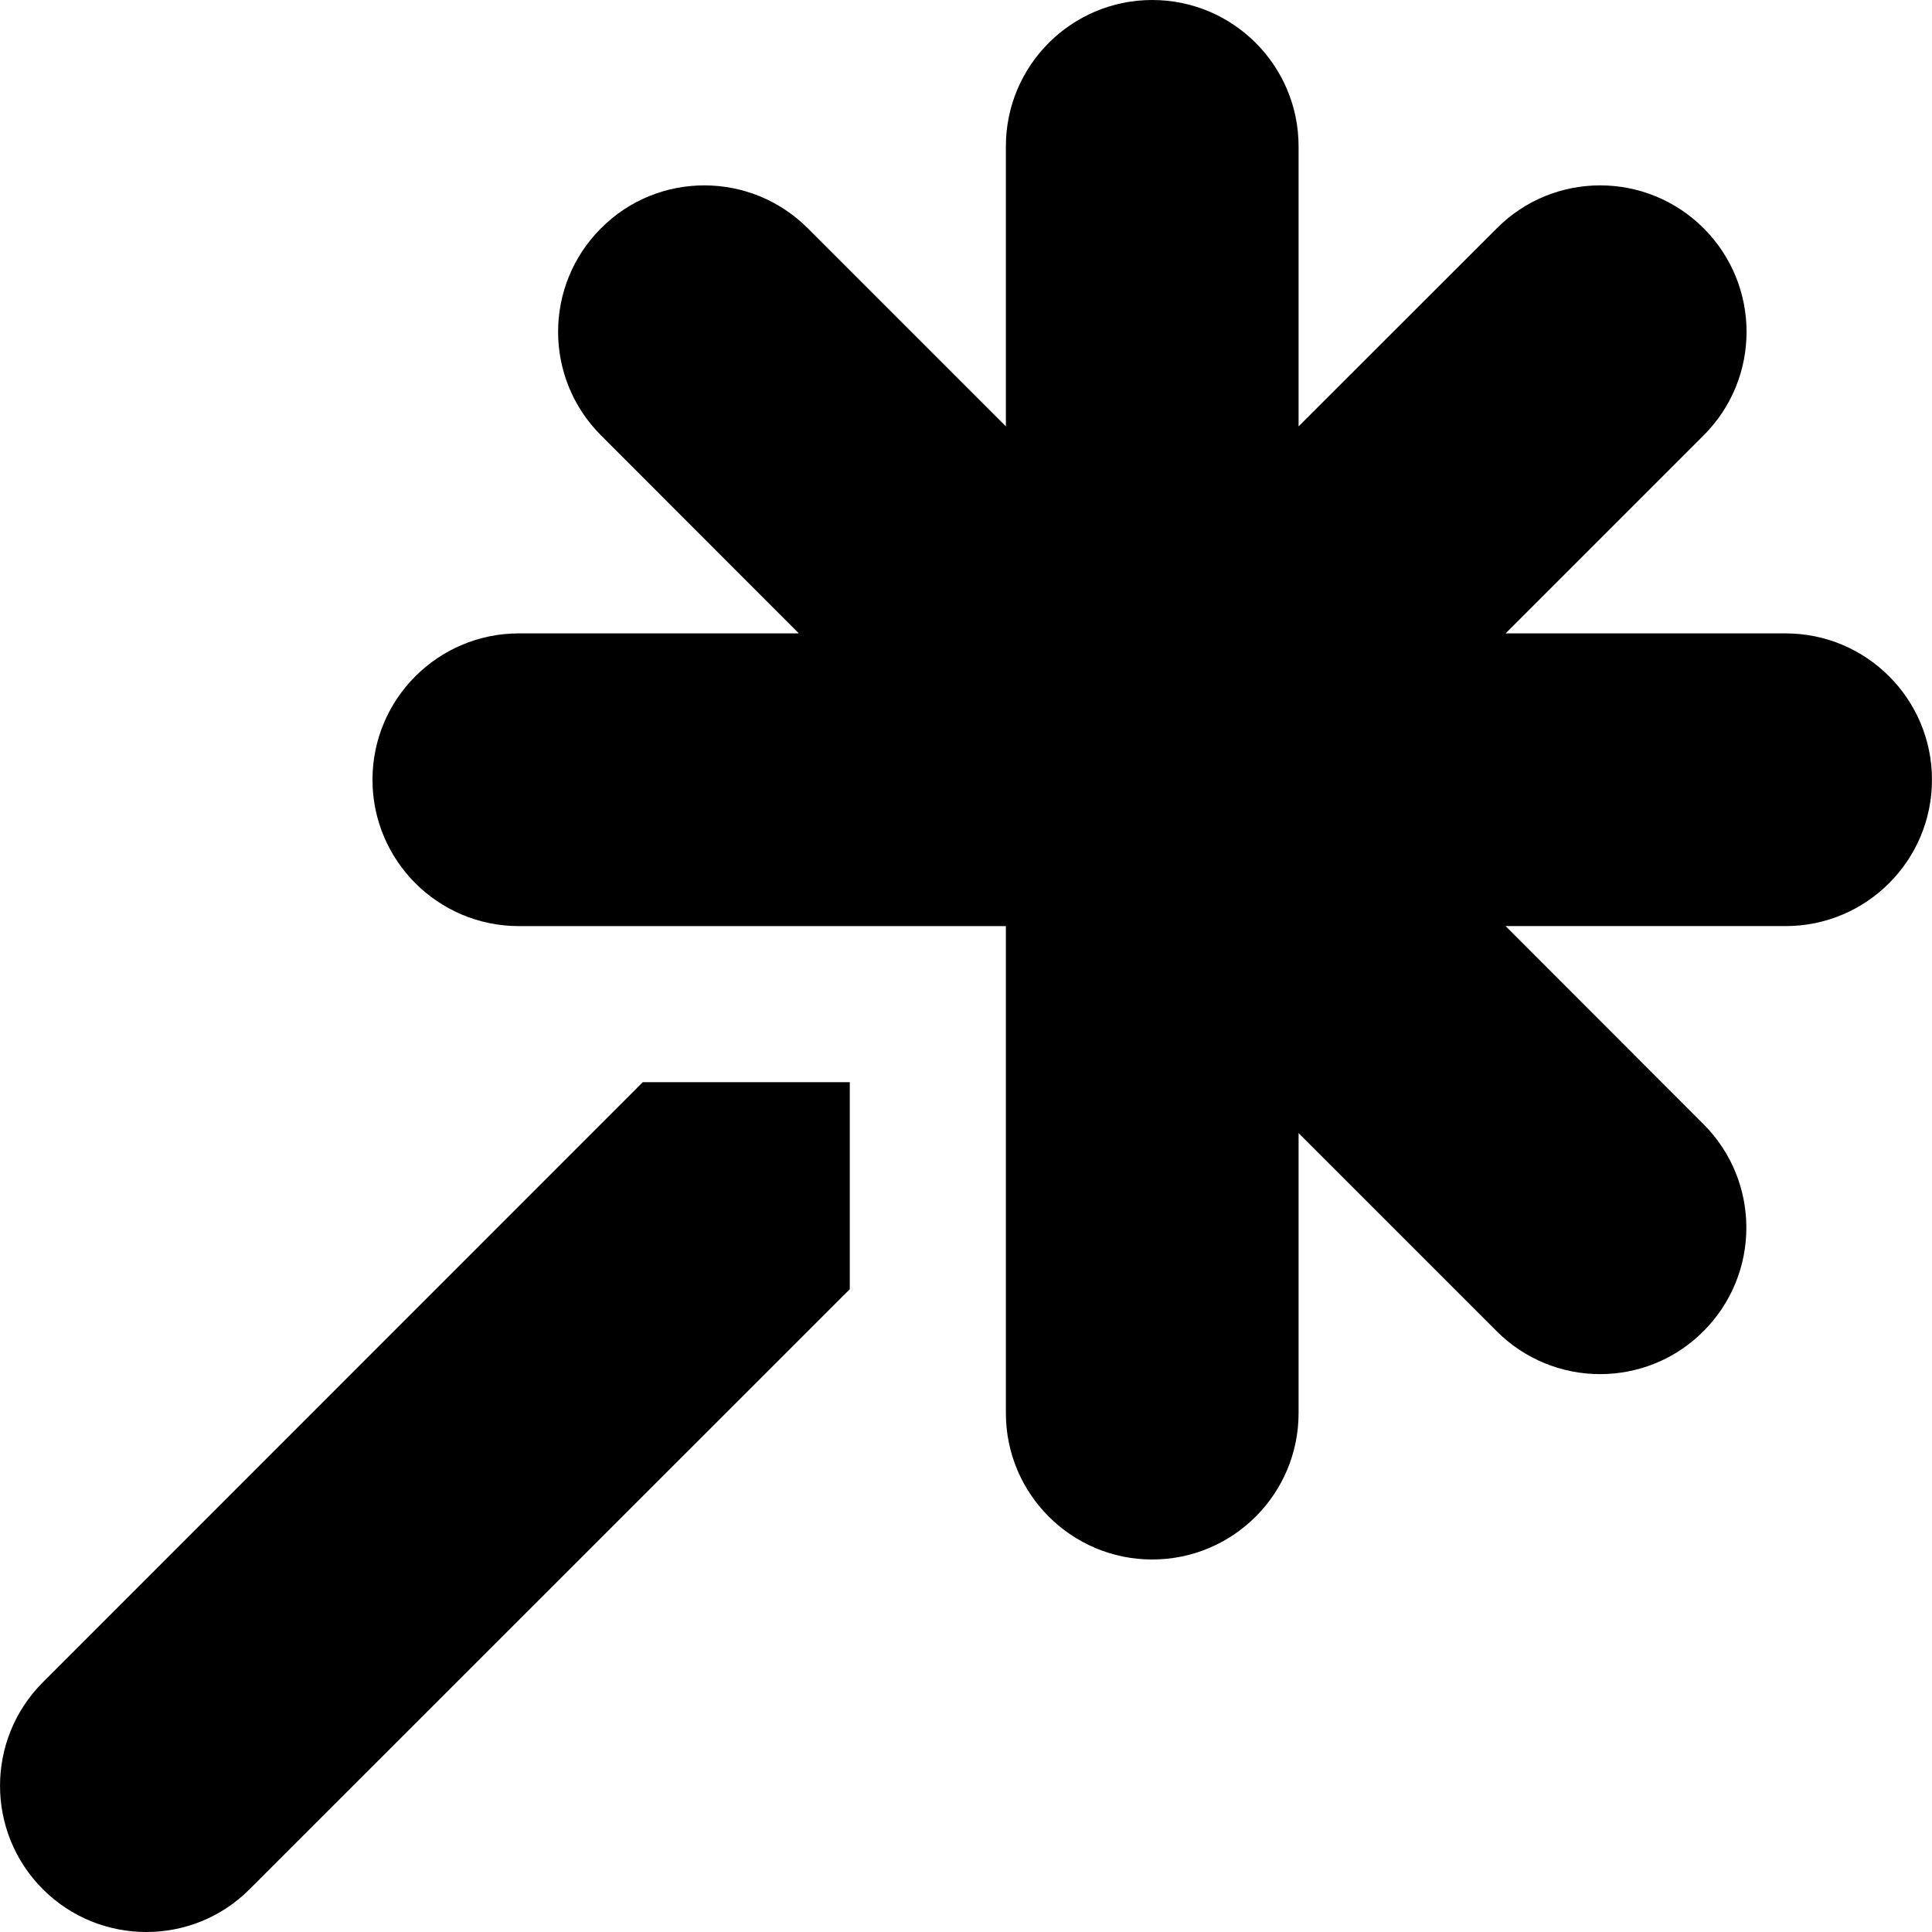
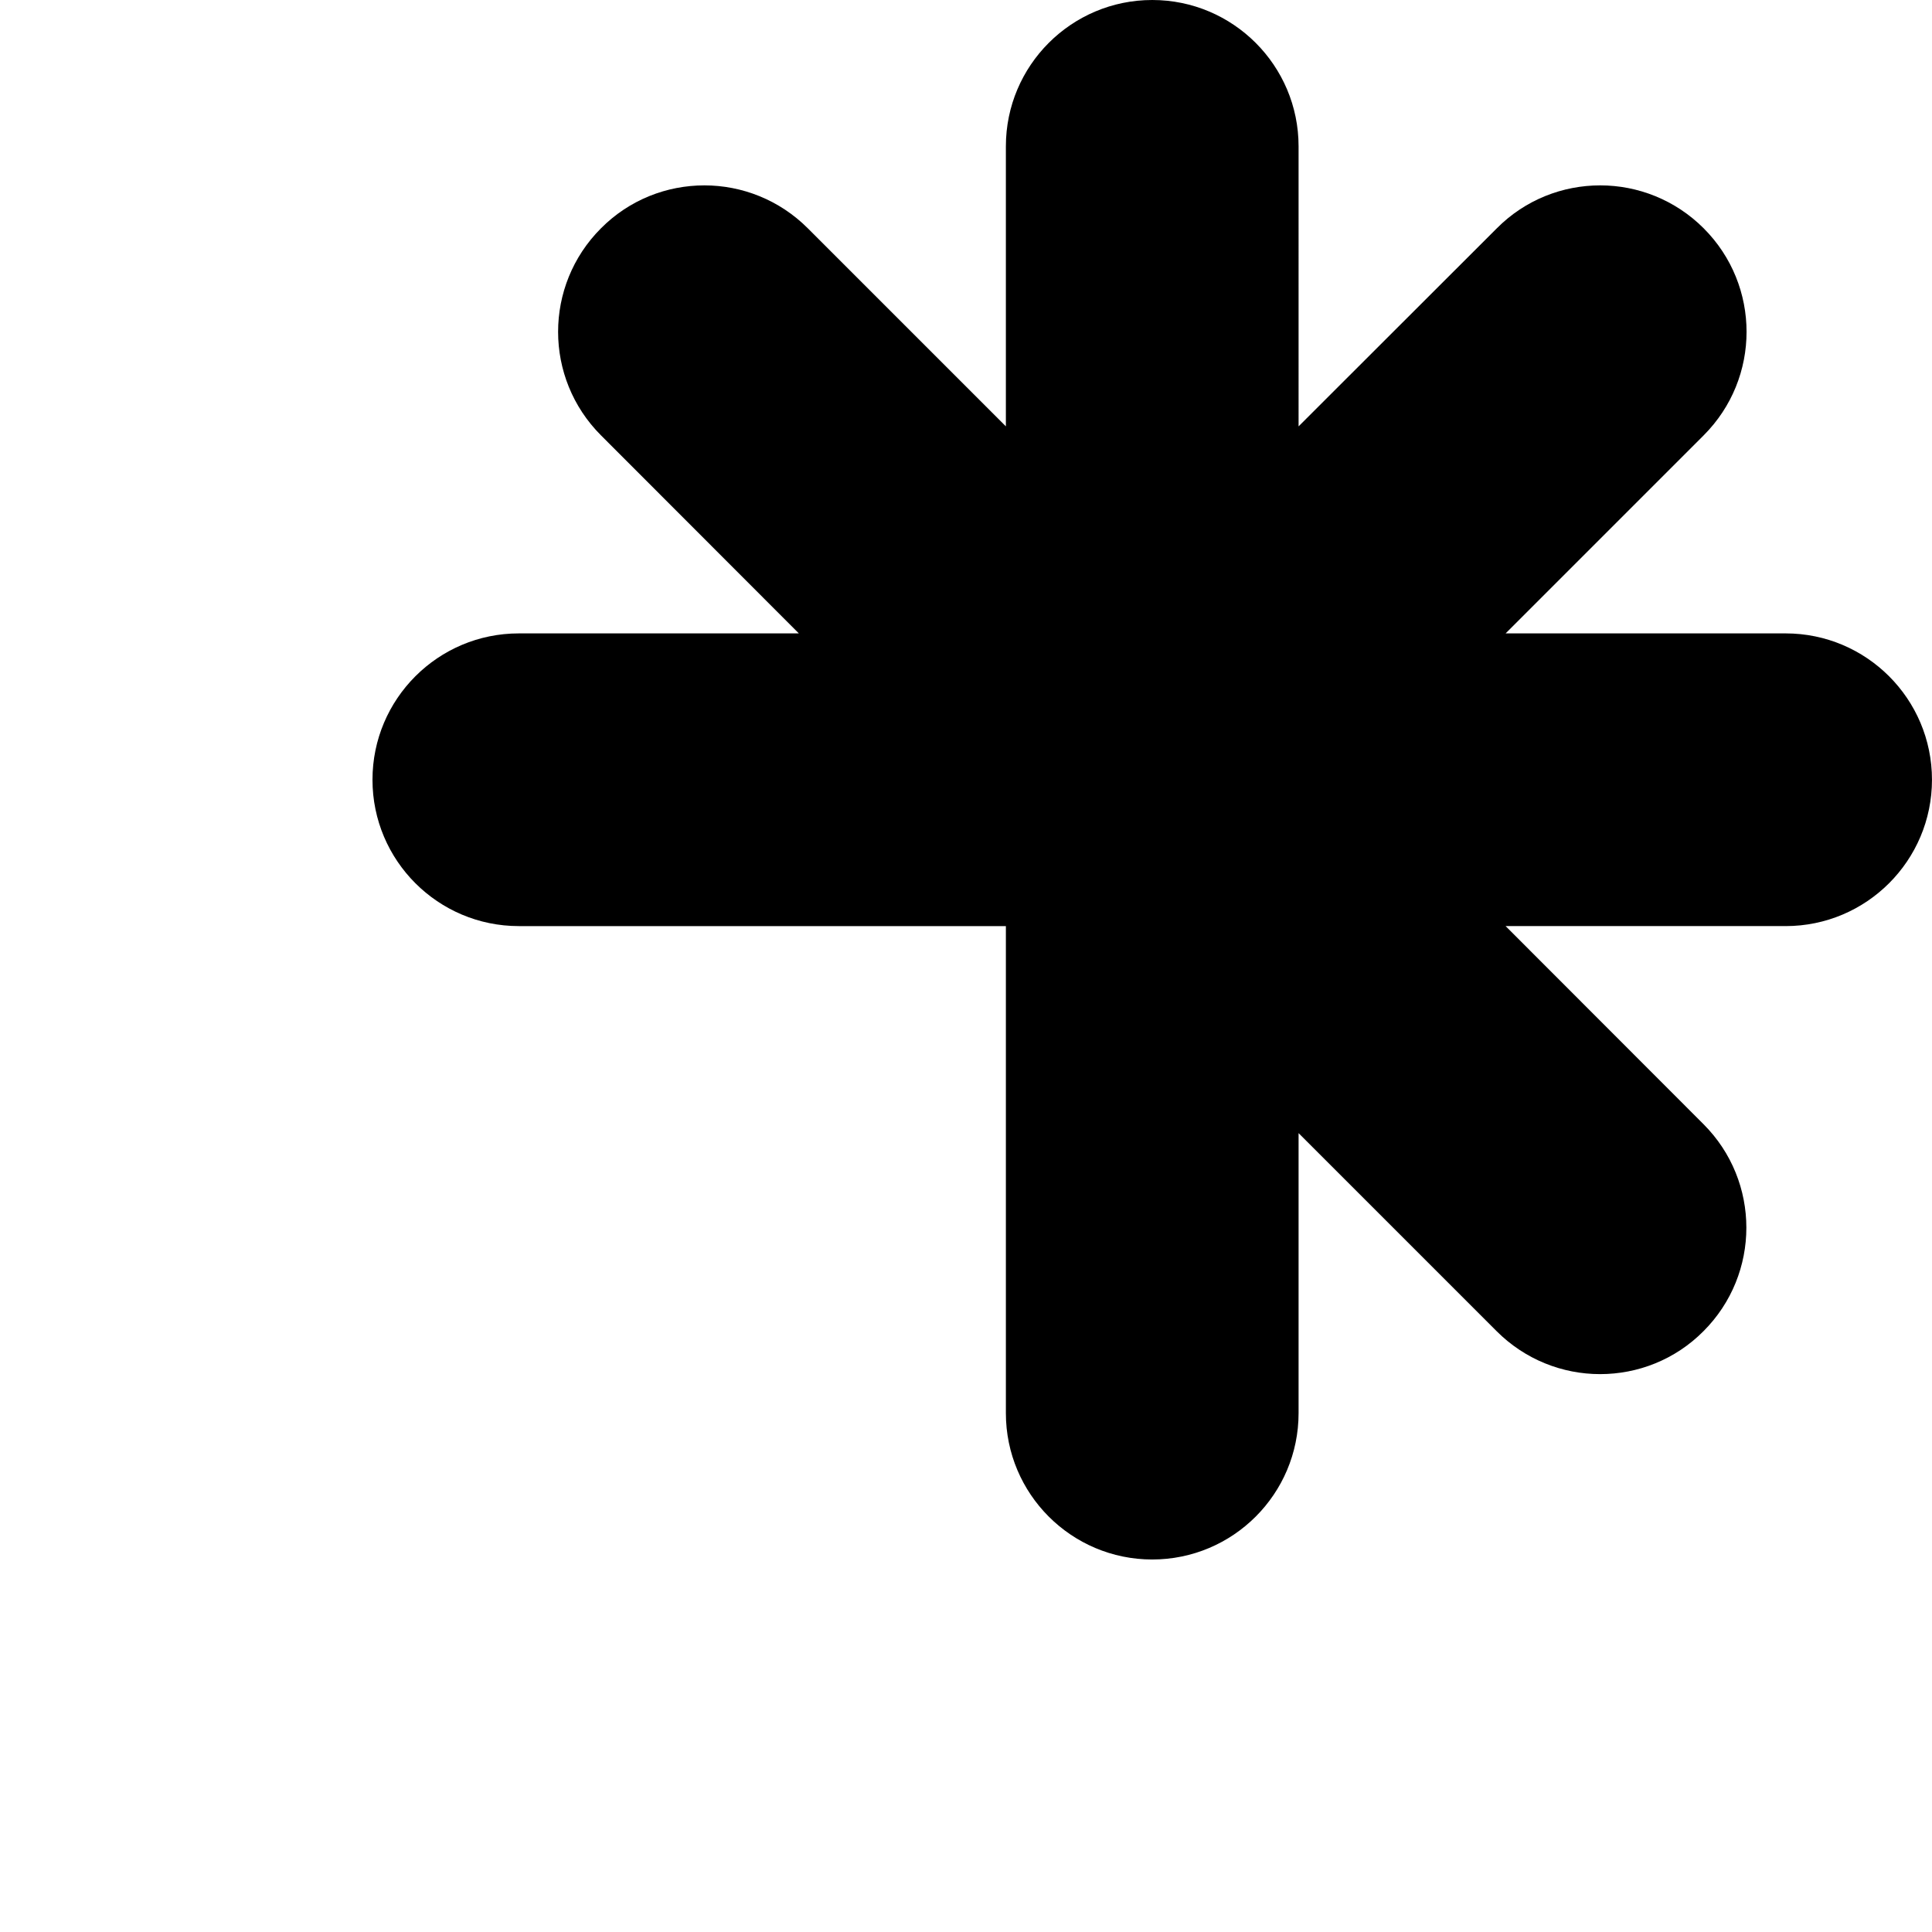
<svg xmlns="http://www.w3.org/2000/svg" version="1.1" id="Capa_1" x="0px" y="0px" width="990.1px" height="990.1px" viewBox="0 0 990.1 990.1" style="enable-background:new 0 0 990.1 990.1;" xml:space="preserve">
  <g>
-     <path d="M74.987,990.1c19.2,0,38.4-7.299,53-22l307.5-307.4V554.6h-106.1l-307.4,307.5c-29.3,29.301-29.3,76.801,0,106.1   C36.587,982.801,55.787,990.1,74.987,990.1z" />
    <path d="M915.087,324.6h-143.5l101.5-101.5c29.301-29.3,29.301-76.8,0-106.1c-14.6-14.6-33.8-22-53-22c-19.199,0-38.399,7.3-53,22   l-101.6,101.5V75c0-41.4-33.6-75-75-75s-75,33.6-75,75v143.5L413.987,117c-14.6-14.6-33.8-22-53-22s-38.4,7.3-53,22   c-29.3,29.3-29.3,76.8,0,106.1l101.4,101.5h-143.5c-41.4,0-75,33.6-75,75c0,41.4,33.6,75,75,75h143.5h106.1v106.099v143.5   c0,41.4,33.6,75,75,75s75-33.6,75-75v-143.5l101.5,101.5c14.6,14.602,33.8,22,53,22s38.4-7.299,53-22   c29.3-29.299,29.3-76.799,0-106.1l-101.4-101.5h143.5c41.4,0,75-33.6,75-75C990.087,358.2,956.487,324.6,915.087,324.6z" />
  </g>
  <g>
</g>
  <g>
</g>
  <g>
</g>
  <g>
</g>
  <g>
</g>
  <g>
</g>
  <g>
</g>
  <g>
</g>
  <g>
</g>
  <g>
</g>
  <g>
</g>
  <g>
</g>
  <g>
</g>
  <g>
</g>
  <g>
</g>
</svg>